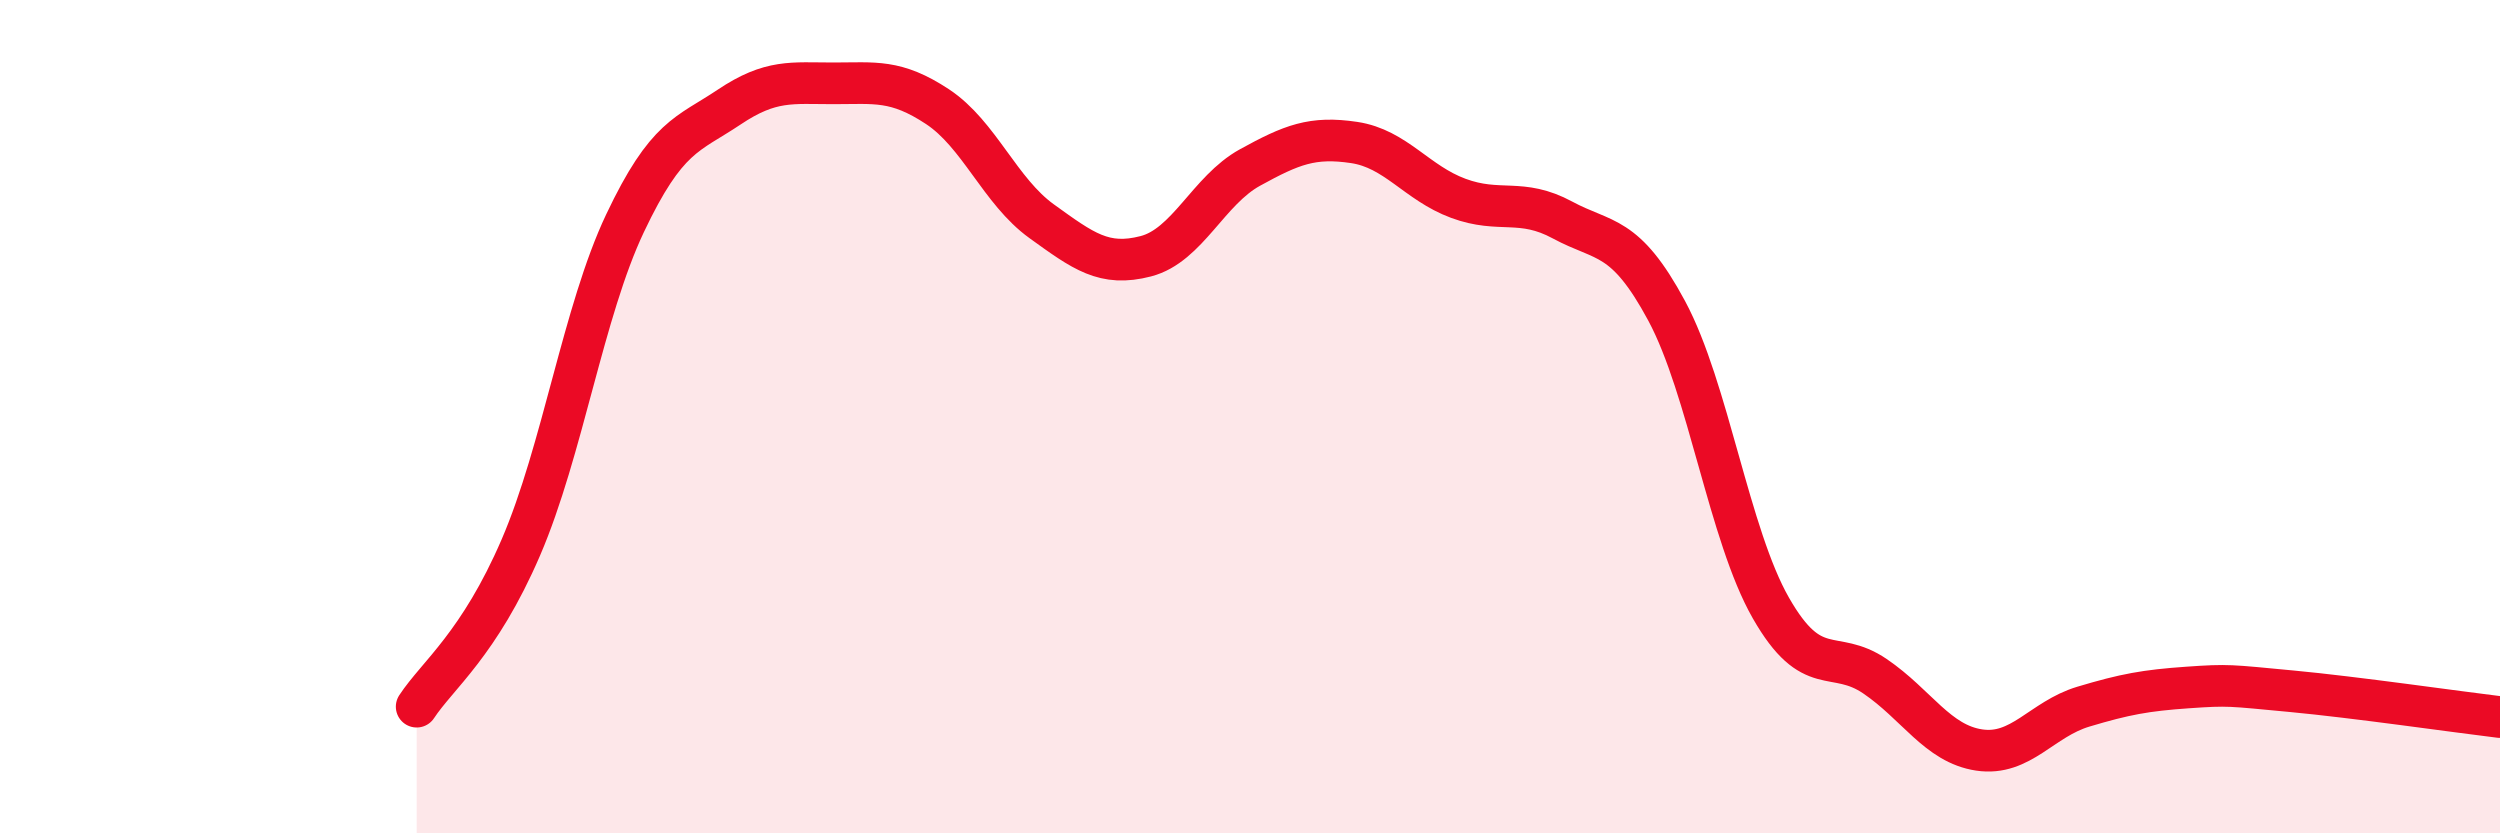
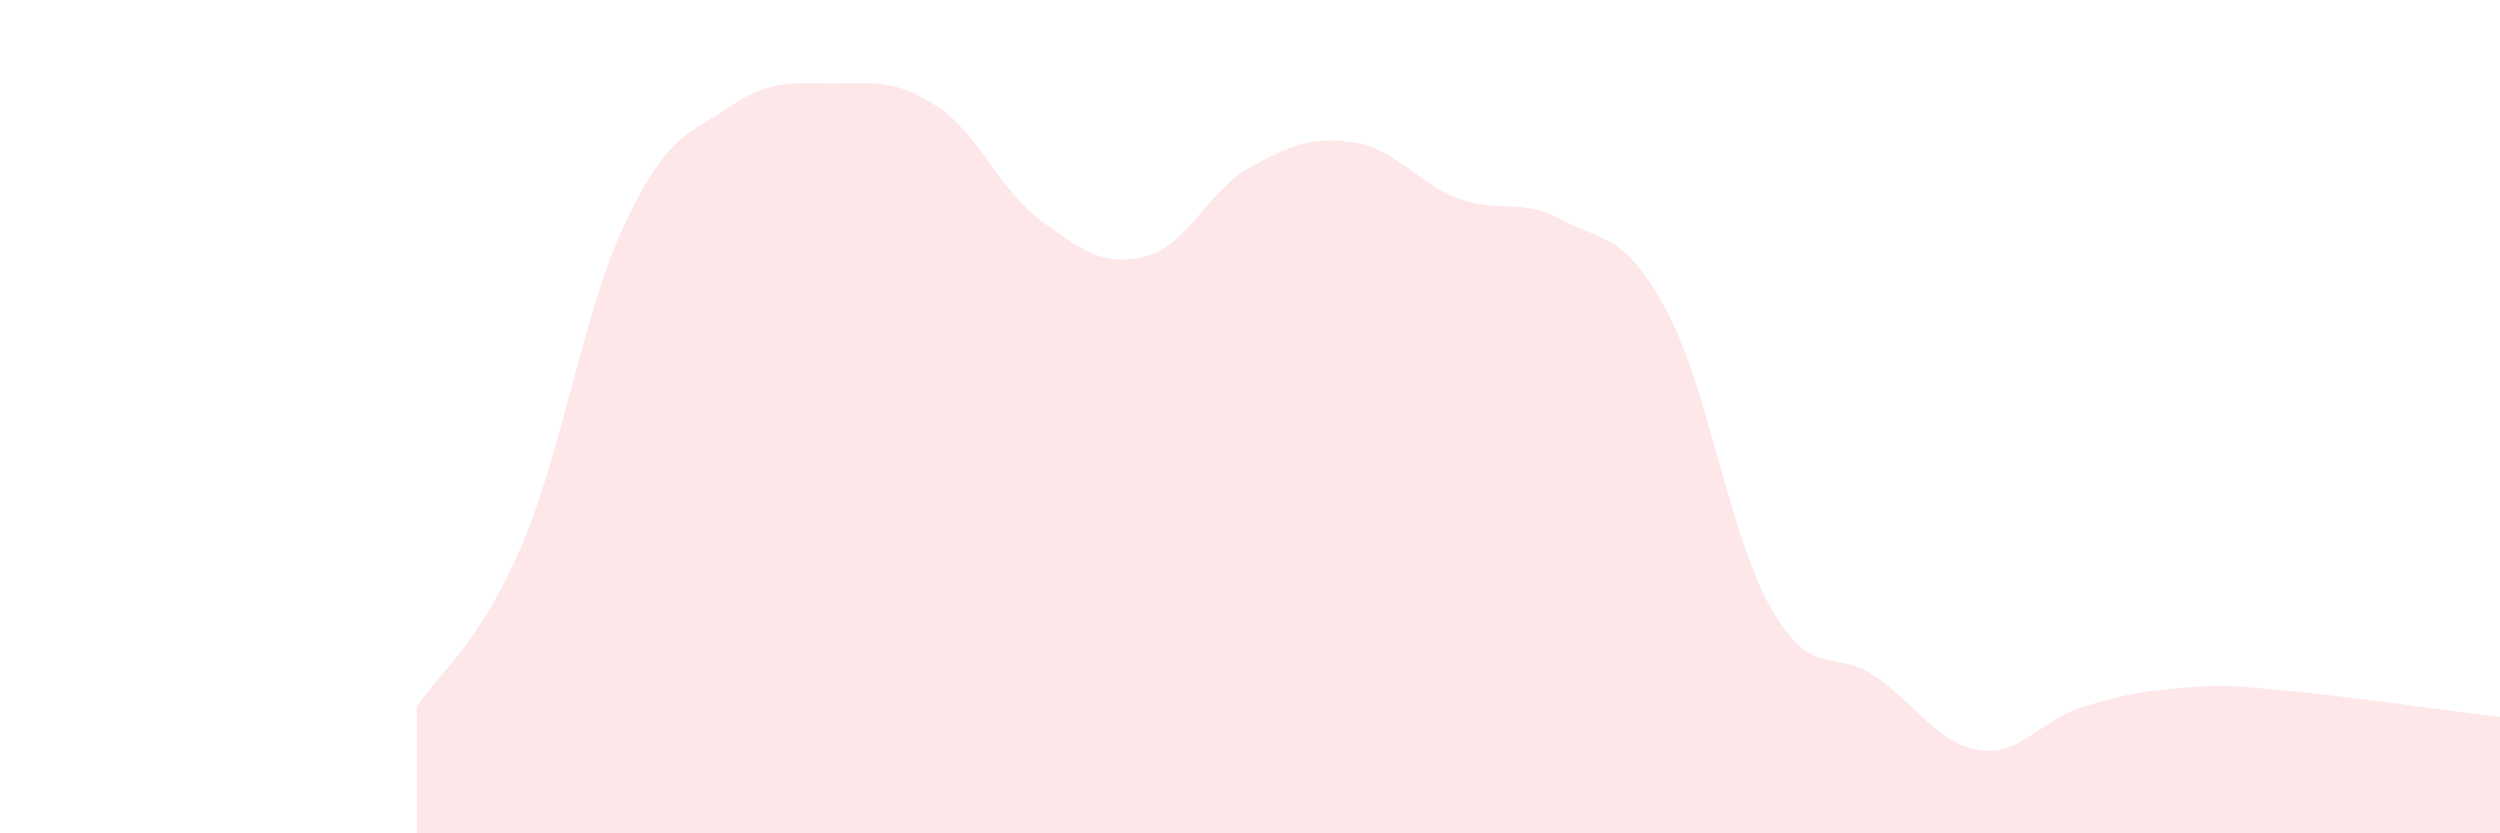
<svg xmlns="http://www.w3.org/2000/svg" width="60" height="20" viewBox="0 0 60 20">
  <path d="M 10,16.96 C 10.5,16.2 11.5,15.46 12.5,13.14 C 13.5,10.82 14,7.47 15,5.36 C 16,3.25 16.5,3.24 17.5,2.57 C 18.5,1.9 19,2 20,2 C 21,2 21.5,1.9 22.5,2.56 C 23.5,3.22 24,4.59 25,5.31 C 26,6.03 26.5,6.41 27.5,6.15 C 28.5,5.89 29,4.57 30,4.02 C 31,3.47 31.5,3.27 32.5,3.42 C 33.5,3.57 34,4.39 35,4.76 C 36,5.13 36.5,4.74 37.5,5.28 C 38.5,5.82 39,5.6 40,7.46 C 41,9.32 41.5,12.84 42.5,14.59 C 43.5,16.34 44,15.55 45,16.23 C 46,16.91 46.5,17.85 47.5,18 C 48.5,18.15 49,17.26 50,16.96 C 51,16.66 51.5,16.57 52.5,16.5 C 53.5,16.43 53.5,16.45 55,16.59 C 56.5,16.73 59,17.09 60,17.21L60 20L10 20Z" fill="#EB0A25" opacity="0.1" stroke-linecap="round" stroke-linejoin="round" />
-   <path d="M 10,16.96 C 10.5,16.2 11.5,15.46 12.5,13.14 C 13.5,10.82 14,7.47 15,5.36 C 16,3.25 16.5,3.24 17.5,2.57 C 18.5,1.9 19,2 20,2 C 21,2 21.5,1.9 22.5,2.56 C 23.5,3.22 24,4.59 25,5.31 C 26,6.03 26.5,6.41 27.5,6.15 C 28.5,5.89 29,4.57 30,4.02 C 31,3.47 31.5,3.27 32.5,3.42 C 33.5,3.57 34,4.39 35,4.76 C 36,5.13 36.5,4.74 37.5,5.28 C 38.5,5.82 39,5.6 40,7.46 C 41,9.32 41.5,12.84 42.5,14.59 C 43.5,16.34 44,15.55 45,16.23 C 46,16.91 46.5,17.85 47.5,18 C 48.5,18.15 49,17.26 50,16.96 C 51,16.66 51.5,16.57 52.5,16.5 C 53.5,16.43 53.5,16.45 55,16.59 C 56.5,16.73 59,17.09 60,17.21" stroke="#EB0A25" stroke-width="1" fill="none" stroke-linecap="round" stroke-linejoin="round" />
</svg>